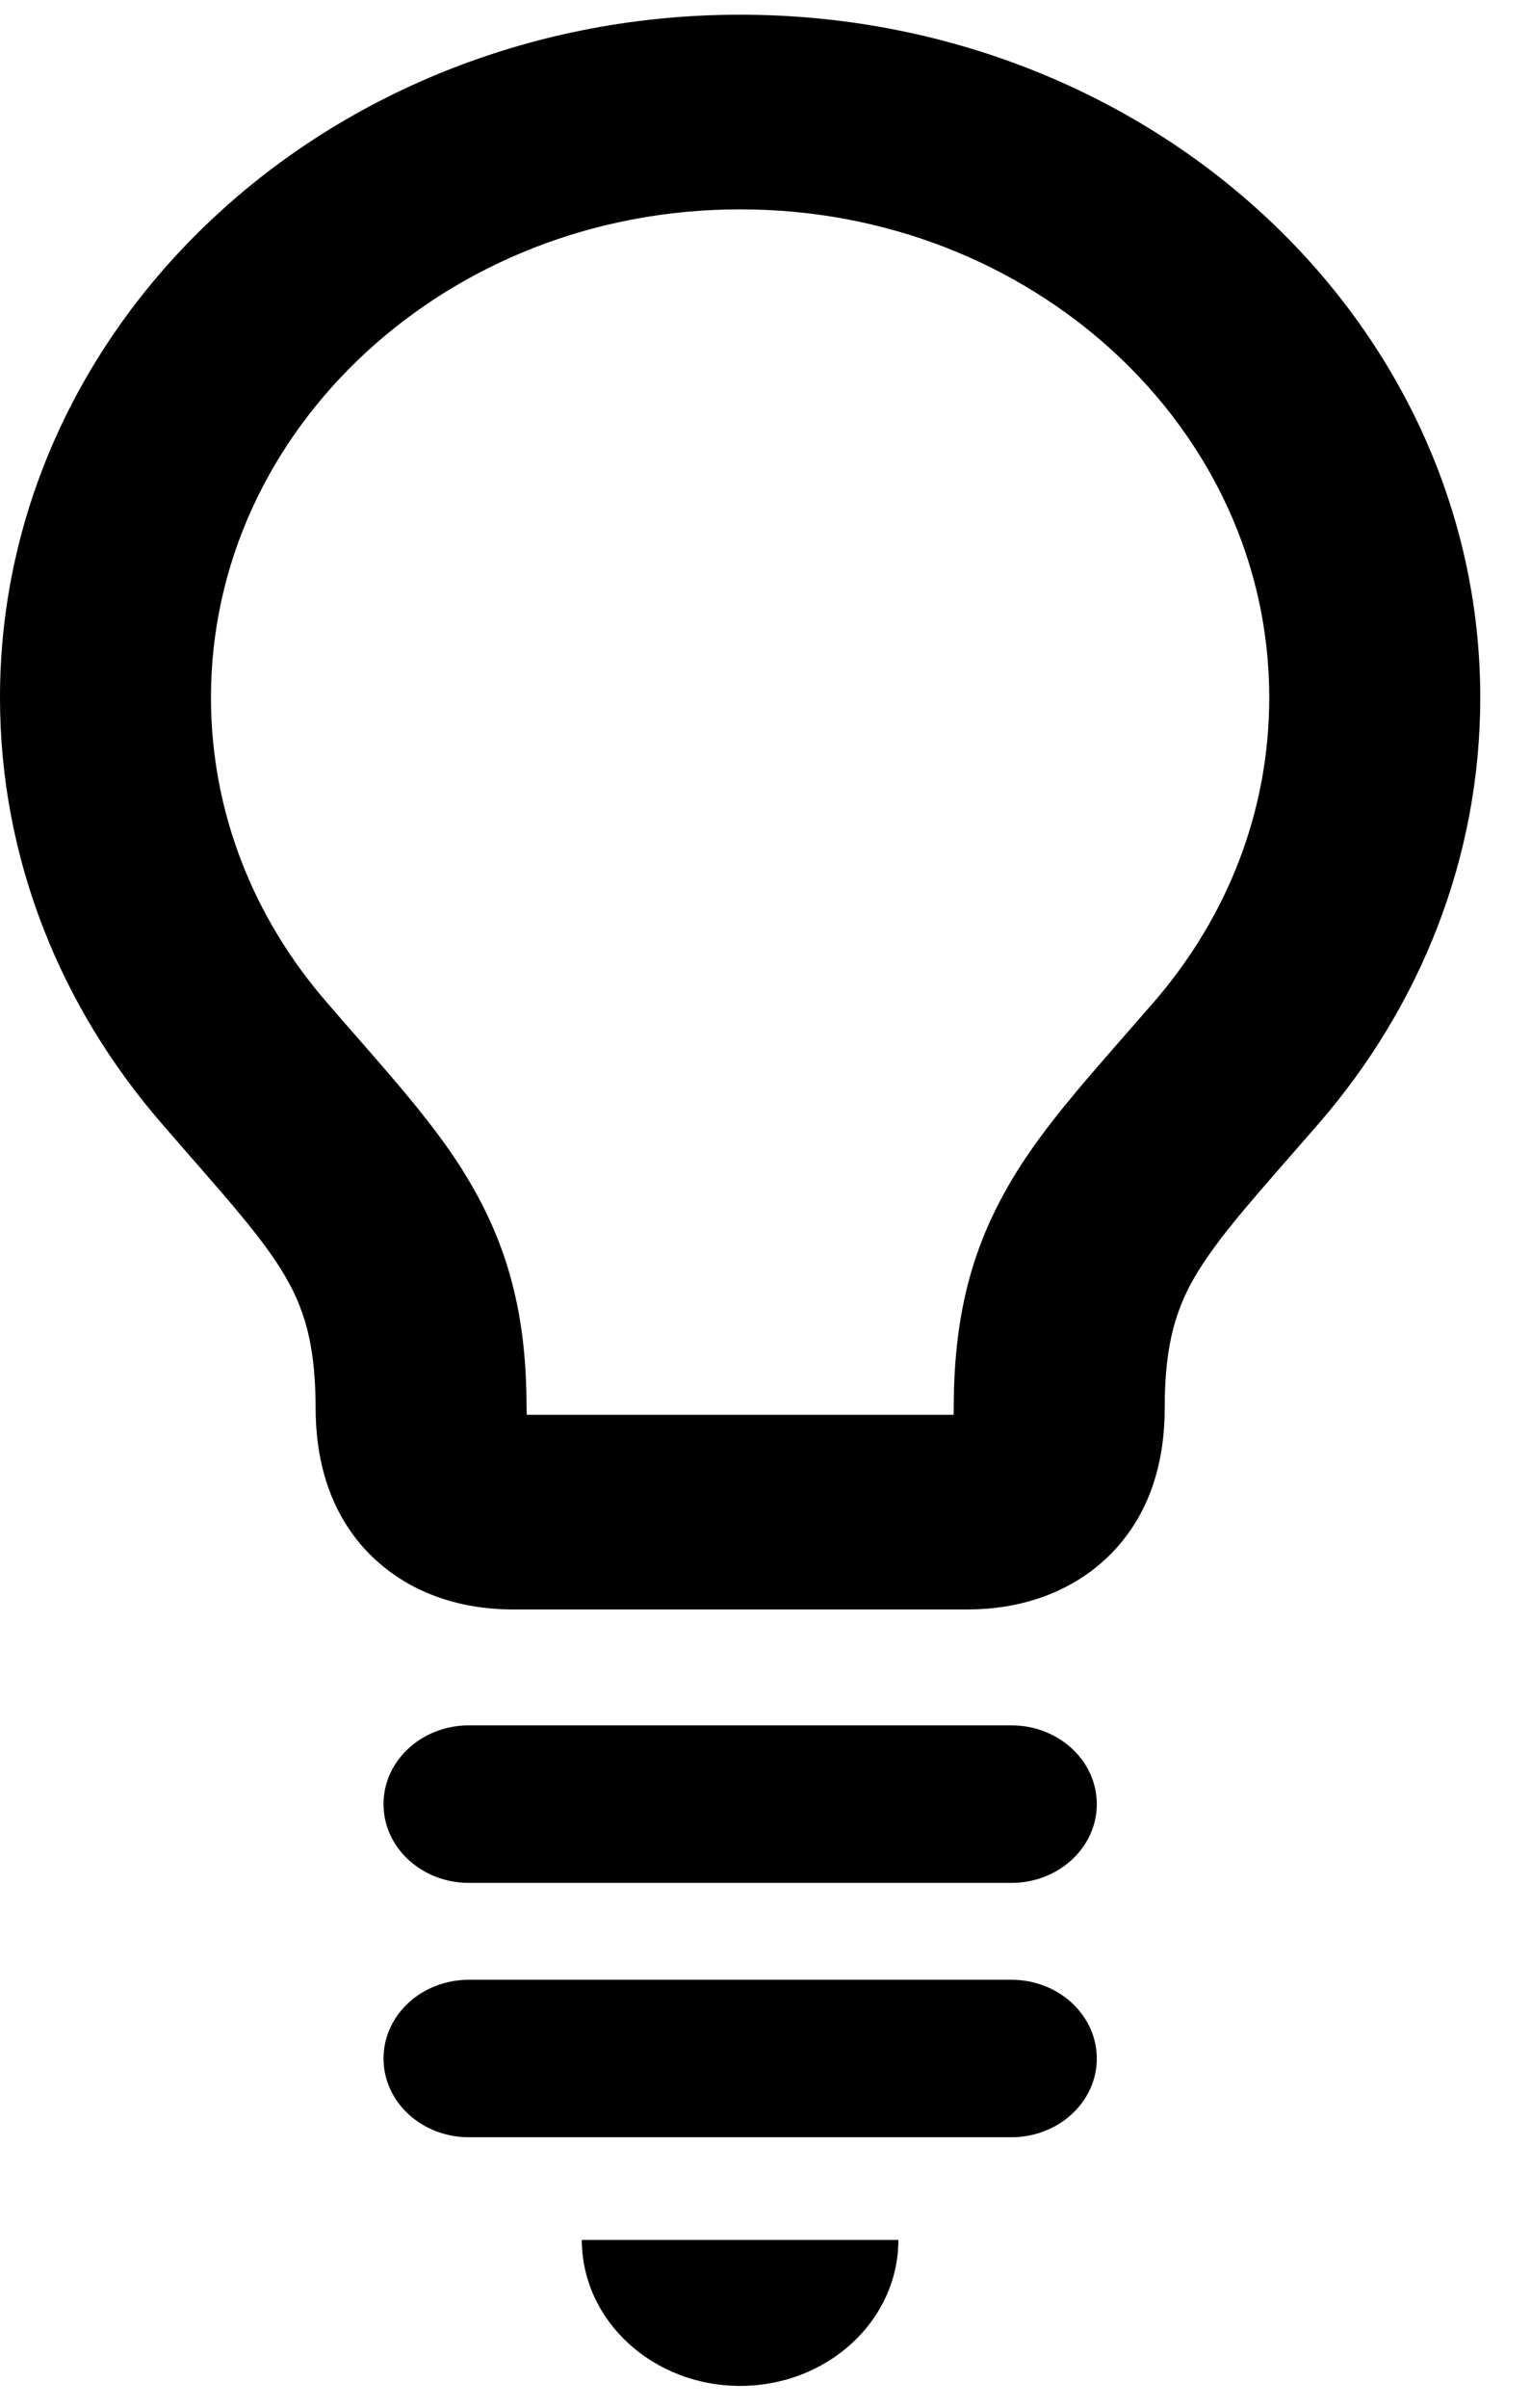
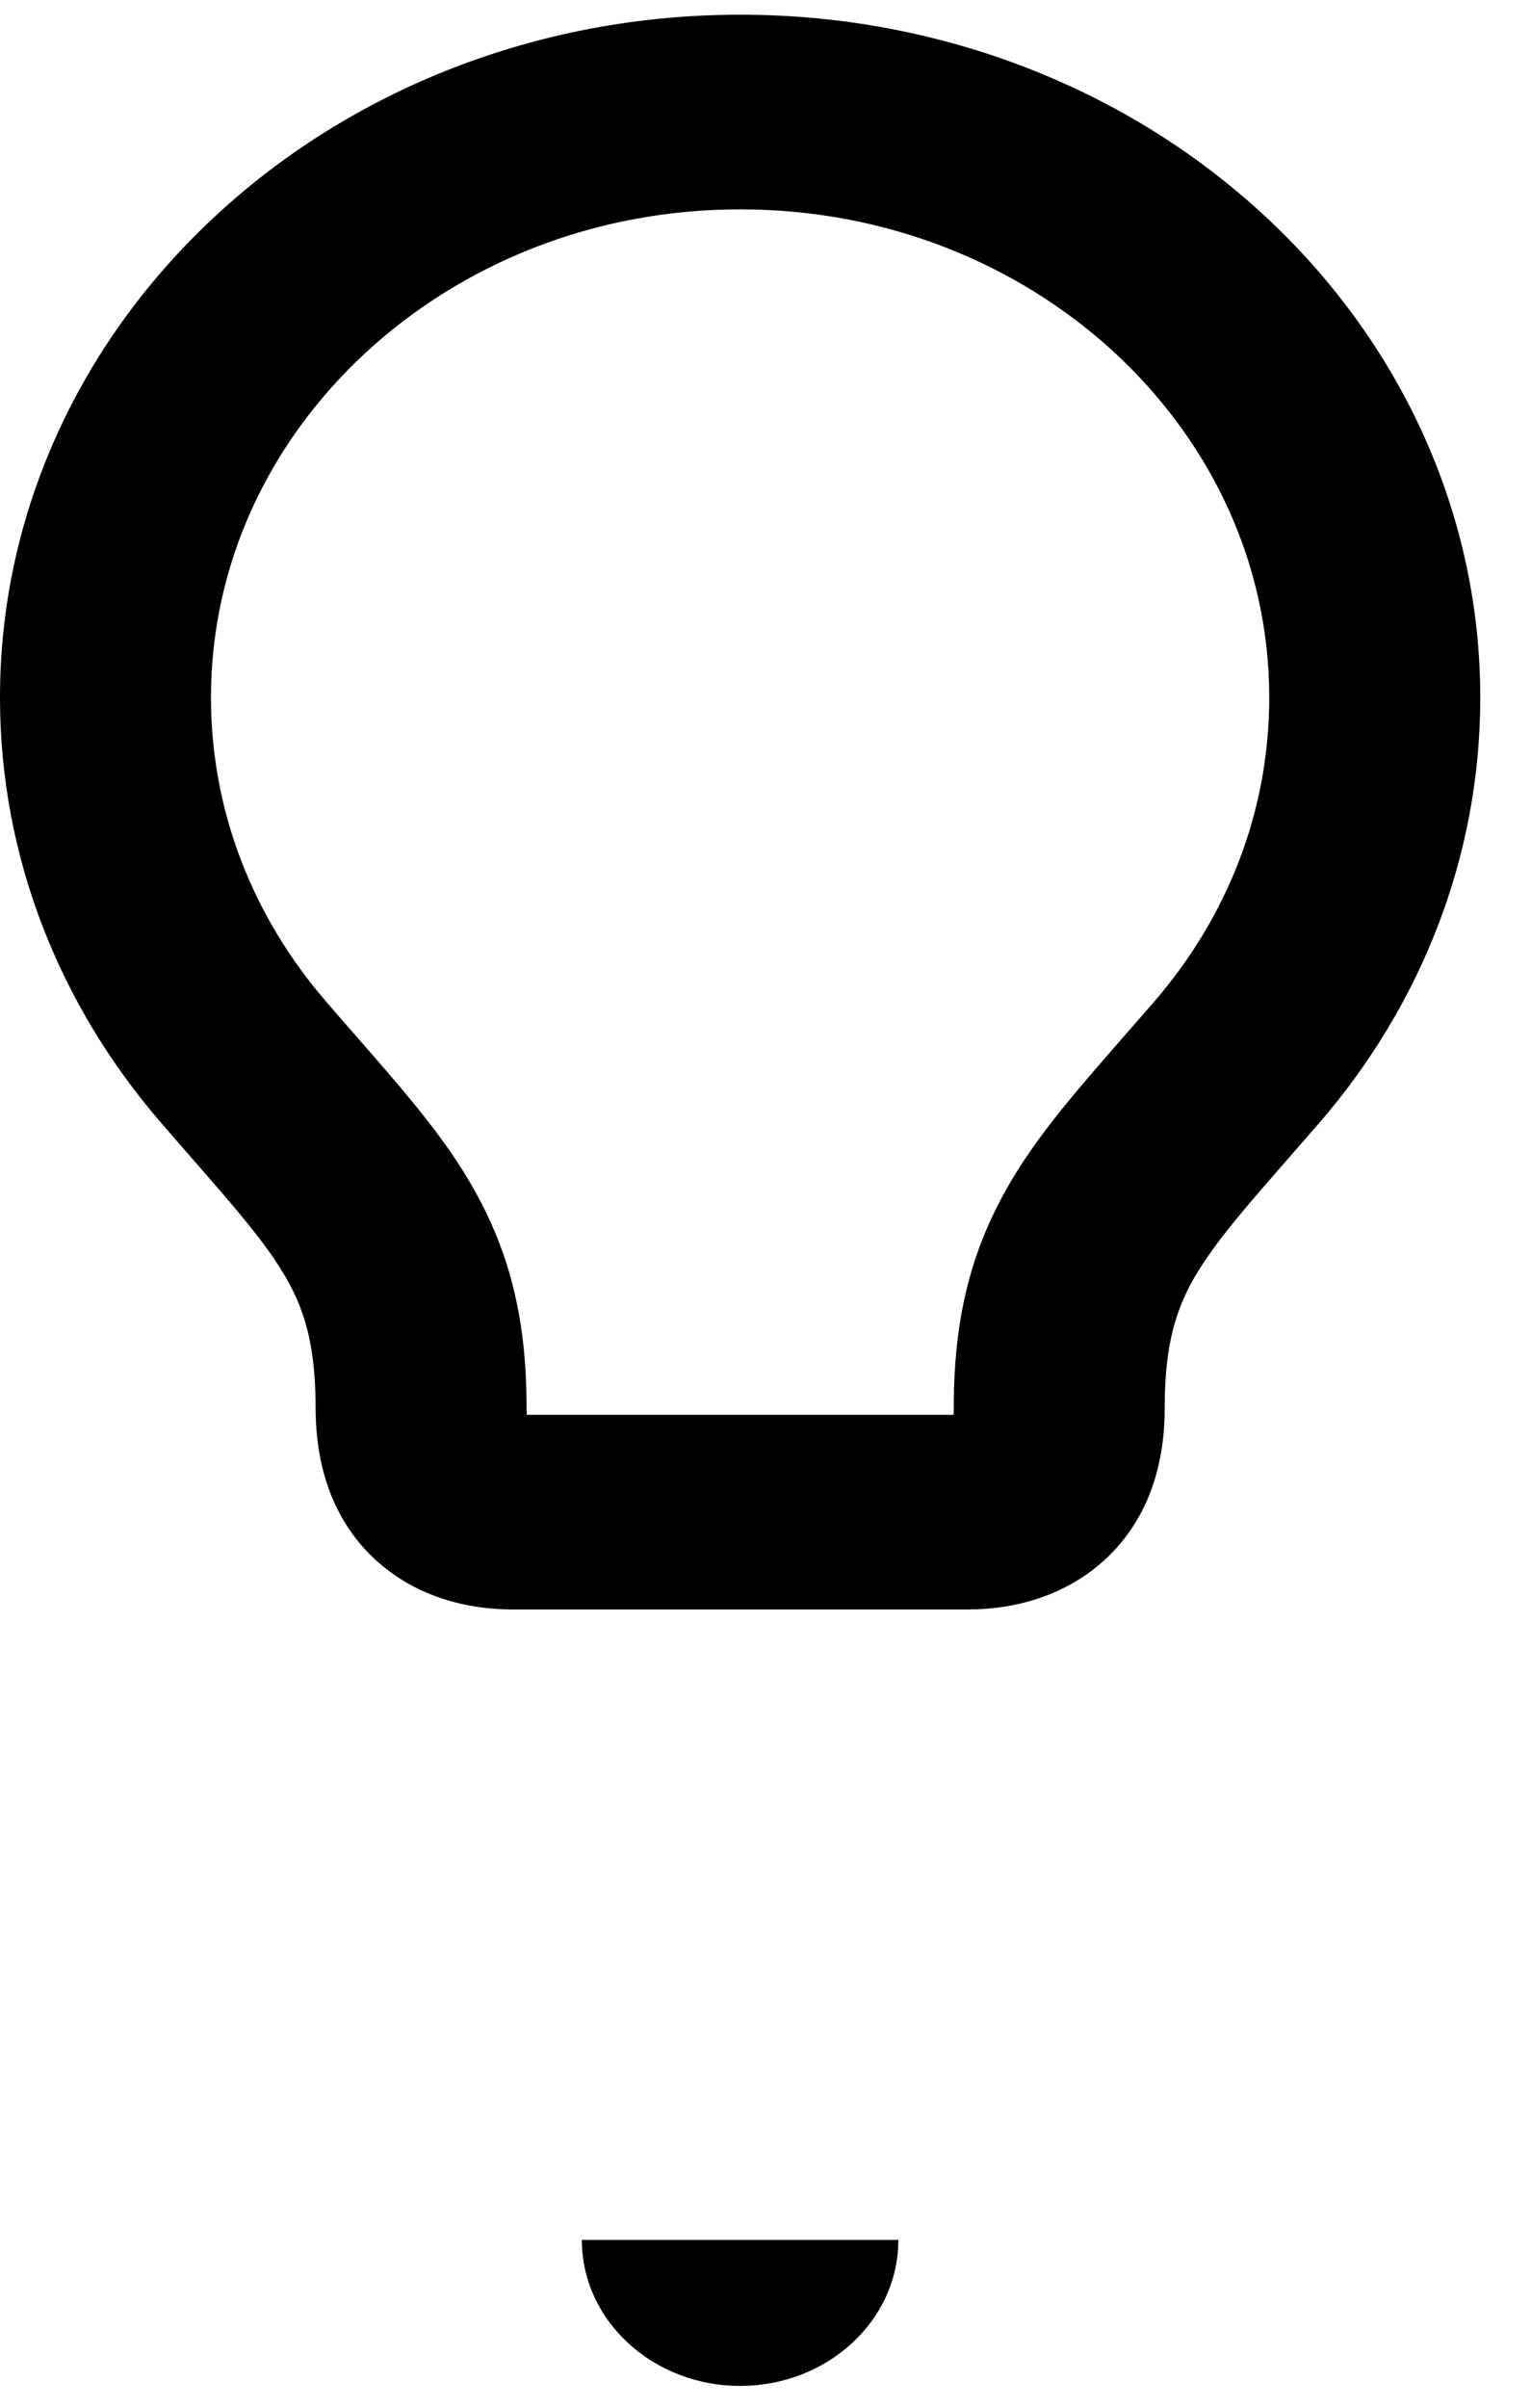
<svg xmlns="http://www.w3.org/2000/svg" width="28" height="44" viewBox="0 0 28 44" fill="none">
  <g id="Group 9">
    <g id="Group">
      <path id="Vector" d="M23.107 3.924C20.664 1.668 17.268 0.267 13.536 0.269C9.804 0.267 6.407 1.668 3.965 3.924C1.519 6.177 -0.001 9.307 1.46301e-06 12.748C-0.001 15.68 1.103 18.39 2.945 20.517C3.487 21.147 3.956 21.669 4.33 22.118C4.611 22.453 4.839 22.747 5.02 23.014C5.291 23.416 5.456 23.748 5.578 24.146C5.697 24.546 5.77 25.032 5.772 25.72C5.772 26.183 5.828 26.634 5.968 27.077C6.073 27.407 6.229 27.735 6.45 28.037C6.776 28.492 7.259 28.874 7.79 29.1C8.319 29.329 8.871 29.412 9.386 29.412H17.687C18.144 29.412 18.631 29.346 19.107 29.17C19.462 29.039 19.81 28.843 20.105 28.592C20.553 28.217 20.867 27.734 21.049 27.242C21.232 26.747 21.301 26.241 21.301 25.72C21.301 25.109 21.36 24.655 21.456 24.284C21.605 23.728 21.823 23.316 22.25 22.738C22.672 22.165 23.312 21.462 24.13 20.518C25.97 18.39 27.073 15.679 27.072 12.749C27.073 9.307 25.553 6.177 23.107 3.924ZM21.112 18.301C20.591 18.901 20.122 19.427 19.688 19.944C19.363 20.332 19.058 20.718 18.778 21.131C18.361 21.747 18.005 22.432 17.776 23.199C17.546 23.966 17.443 24.795 17.443 25.72C17.443 25.77 17.441 25.815 17.439 25.855H9.636C9.633 25.815 9.63 25.771 9.63 25.72C9.63 24.897 9.55 24.151 9.368 23.456C9.101 22.41 8.597 21.516 8.006 20.726C7.411 19.93 6.738 19.203 5.962 18.301C4.643 16.774 3.86 14.854 3.858 12.748C3.86 10.28 4.938 8.06 6.694 6.439C8.451 4.822 10.857 3.826 13.536 3.826C16.215 3.826 18.622 4.822 20.379 6.439C22.133 8.06 23.212 10.279 23.213 12.748C23.212 14.855 22.429 16.775 21.112 18.301Z" fill="black" />
      <path id="Vector_2" d="M13.536 43.601C15.134 43.601 16.43 42.407 16.43 40.933H10.641C10.641 42.407 11.938 43.601 13.536 43.601Z" fill="black" />
-       <path id="Vector_3" d="M18.497 31.53H8.576C7.712 31.53 7.014 32.174 7.014 32.969C7.014 33.765 7.712 34.409 8.576 34.409H18.497C19.359 34.409 20.059 33.765 20.059 32.969C20.059 32.174 19.359 31.53 18.497 31.53Z" fill="black" />
-       <path id="Vector_4" d="M18.497 36.179H8.576C7.712 36.179 7.014 36.823 7.014 37.619C7.014 38.413 7.712 39.057 8.576 39.057H18.497C19.359 39.057 20.059 38.413 20.059 37.619C20.059 36.823 19.359 36.179 18.497 36.179Z" fill="black" />
    </g>
  </g>
</svg>